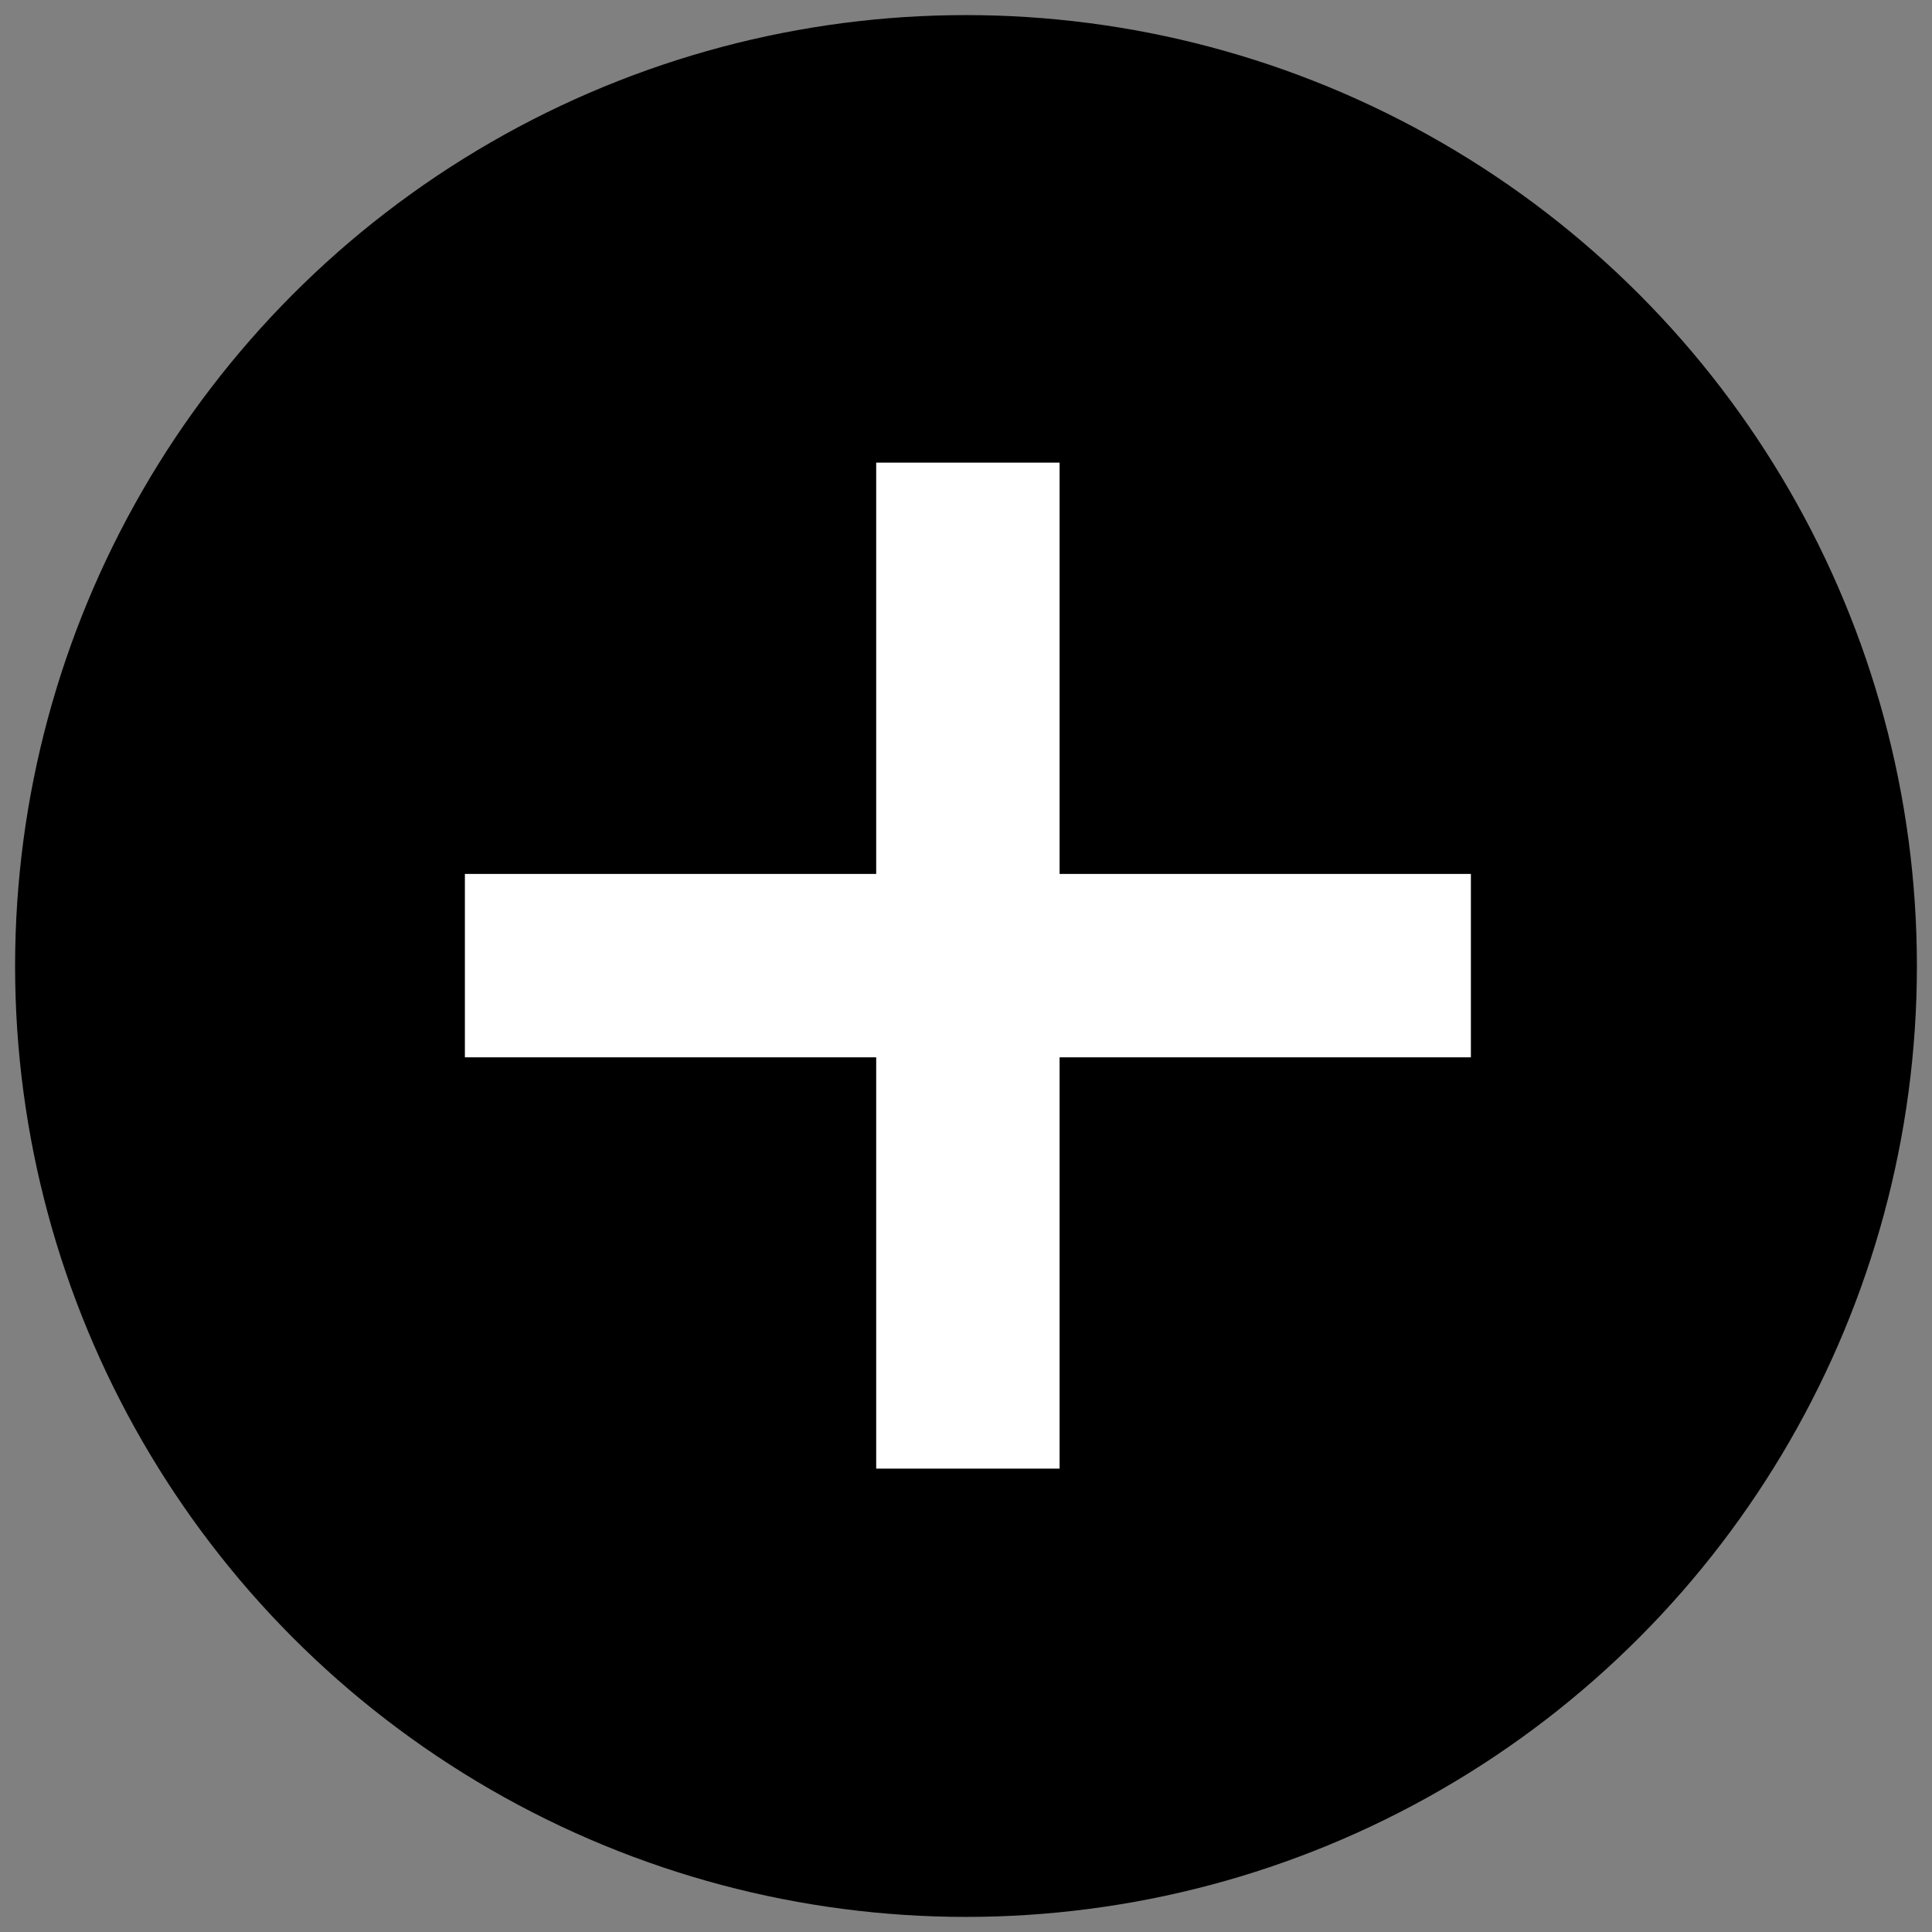
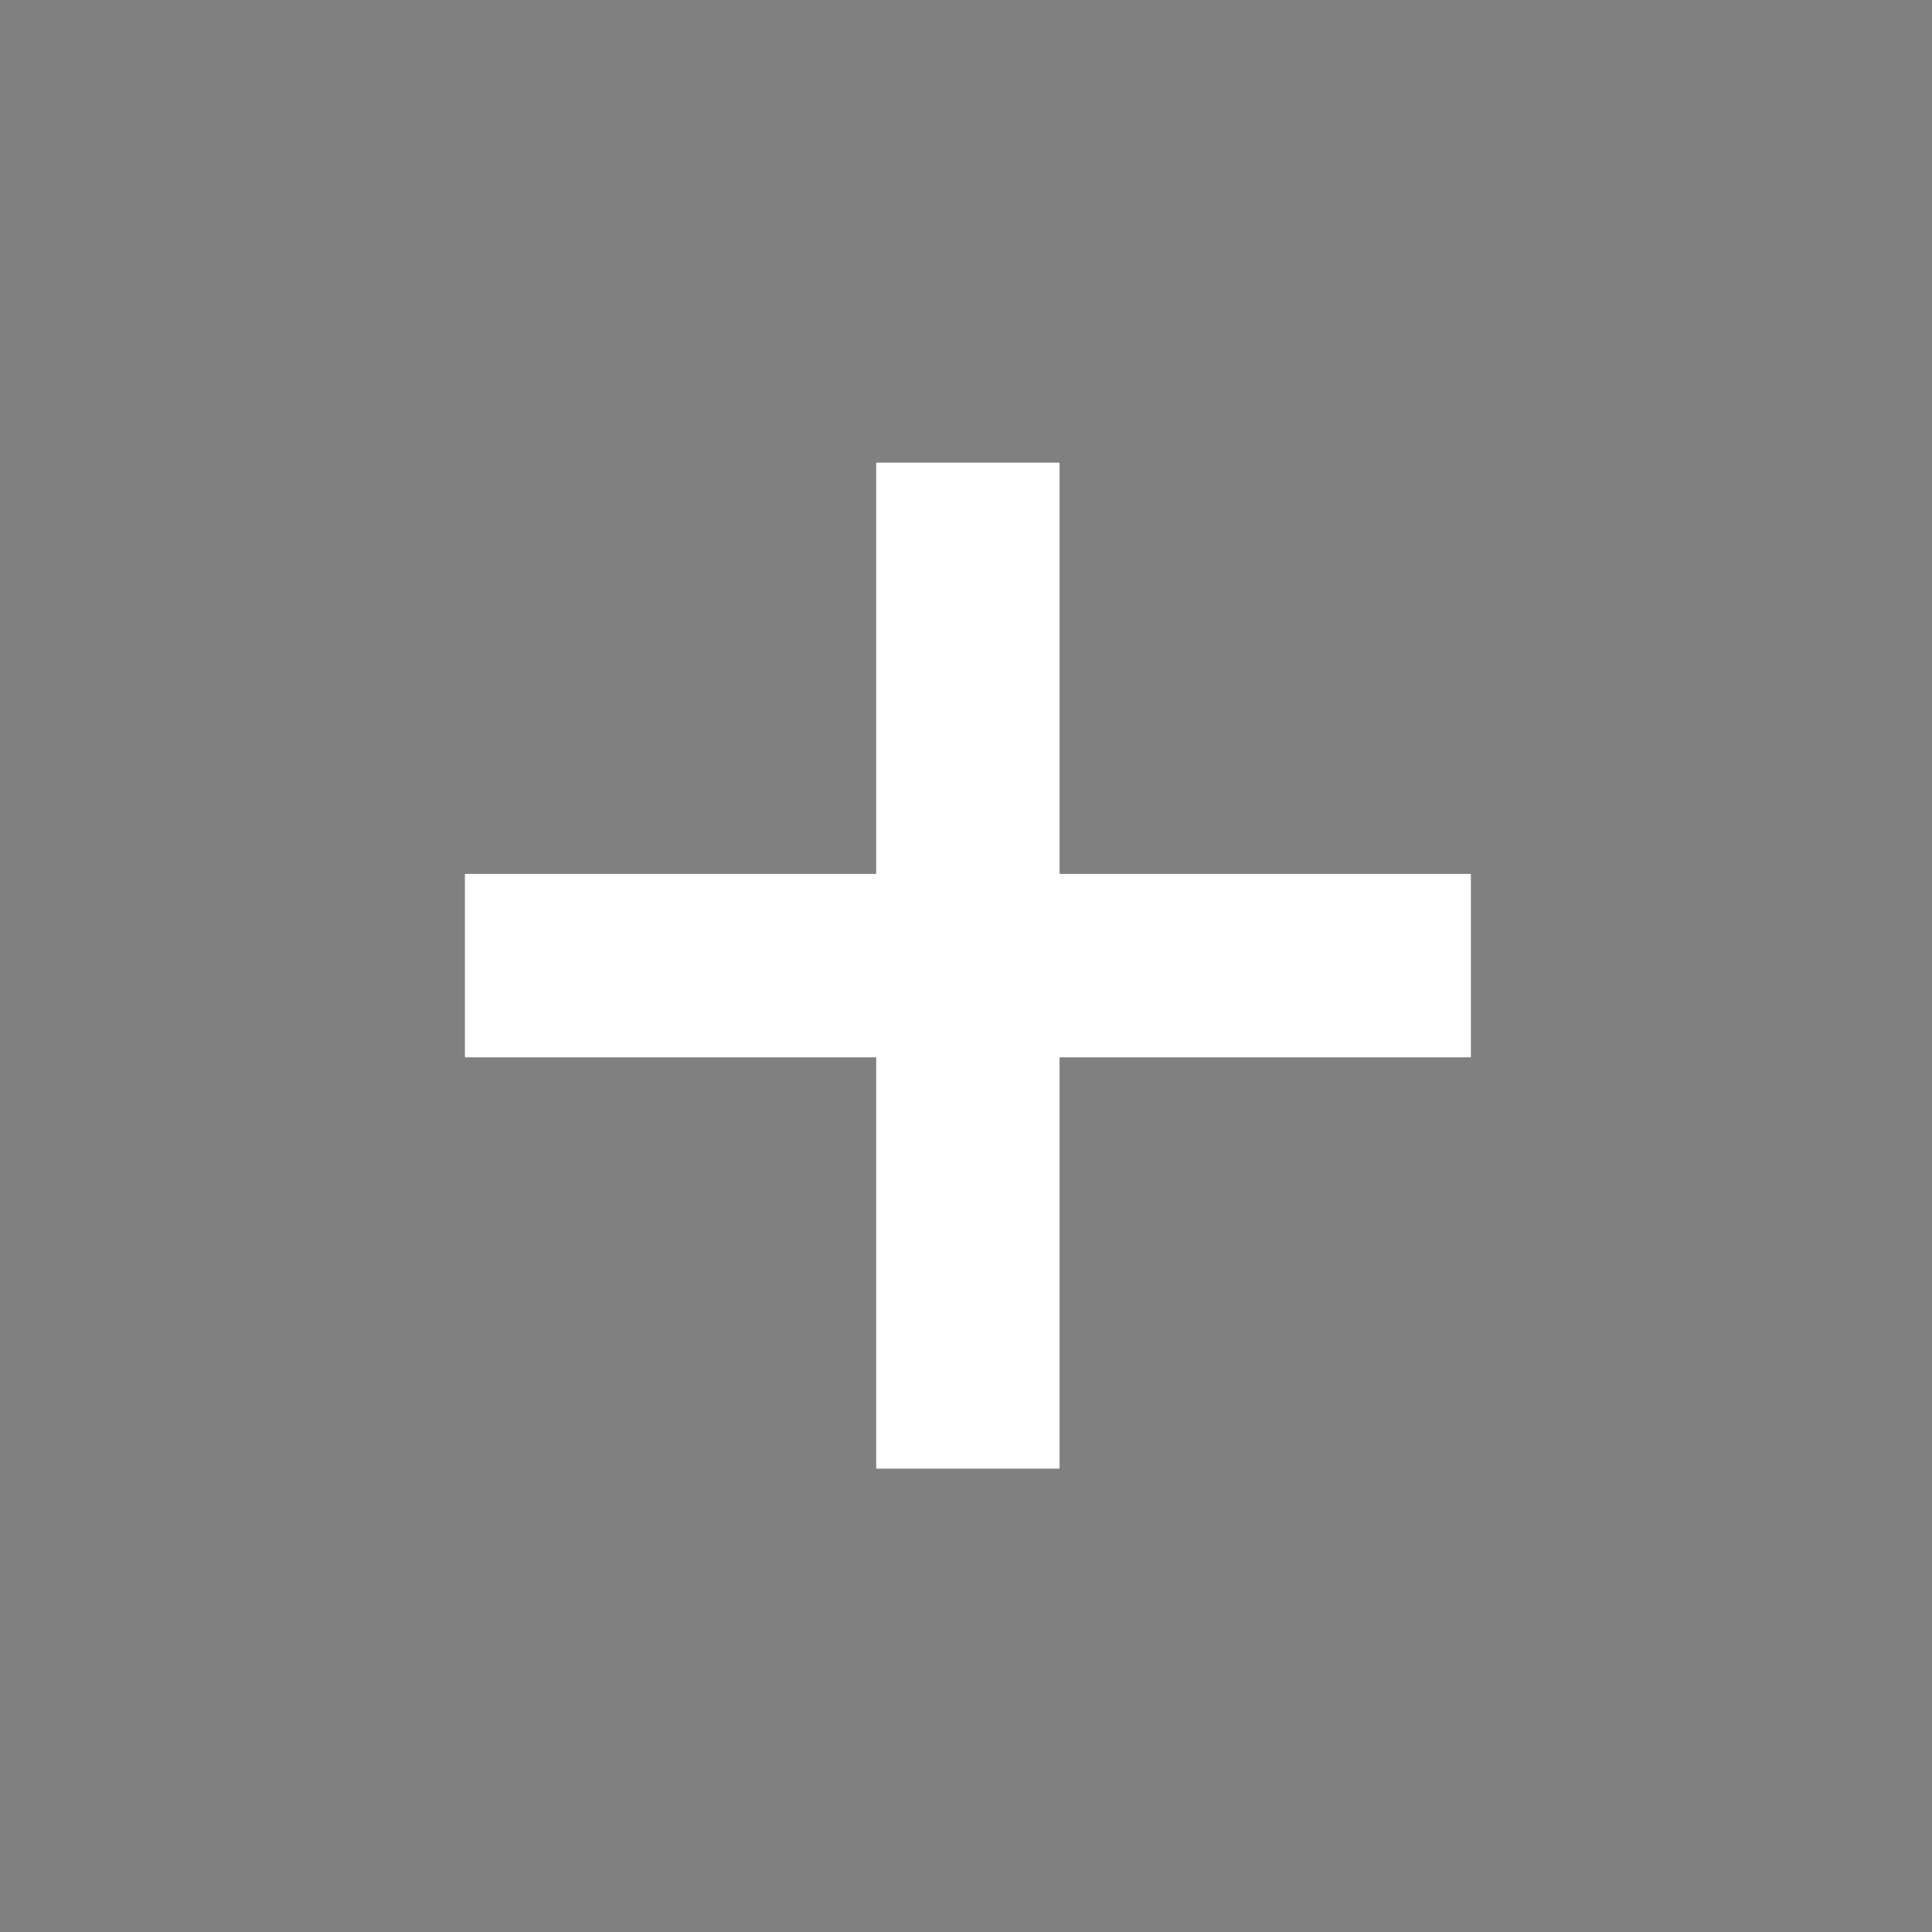
<svg xmlns="http://www.w3.org/2000/svg" version="1.1" id="Capa_1" x="0px" y="0px" viewBox="0 0 512 512" style="enable-background:new 0 0 512 512;" xml:space="preserve">
  <rect x="0" y="0" width="512" height="512" fill="#808080" stroke="none" />
  <style type="text/css">
	.st0{fill:#FFFFFF;}
</style>
  <g id="Layer_2">
    <g id="_02.twitter">
-       <circle id="background" cx="256" cy="256" r="252" />
-     </g>
+       </g>
  </g>
  <g>
    <g>
      <polygon class="st0" points="280.8,231.6 280.8,122.6 232.2,122.6 232.2,231.6 123.2,231.6 123.2,280.2 232.2,280.2 232.2,389.2     280.8,389.2 280.8,280.2 389.8,280.2 389.8,231.6   " />
    </g>
  </g>
</svg>